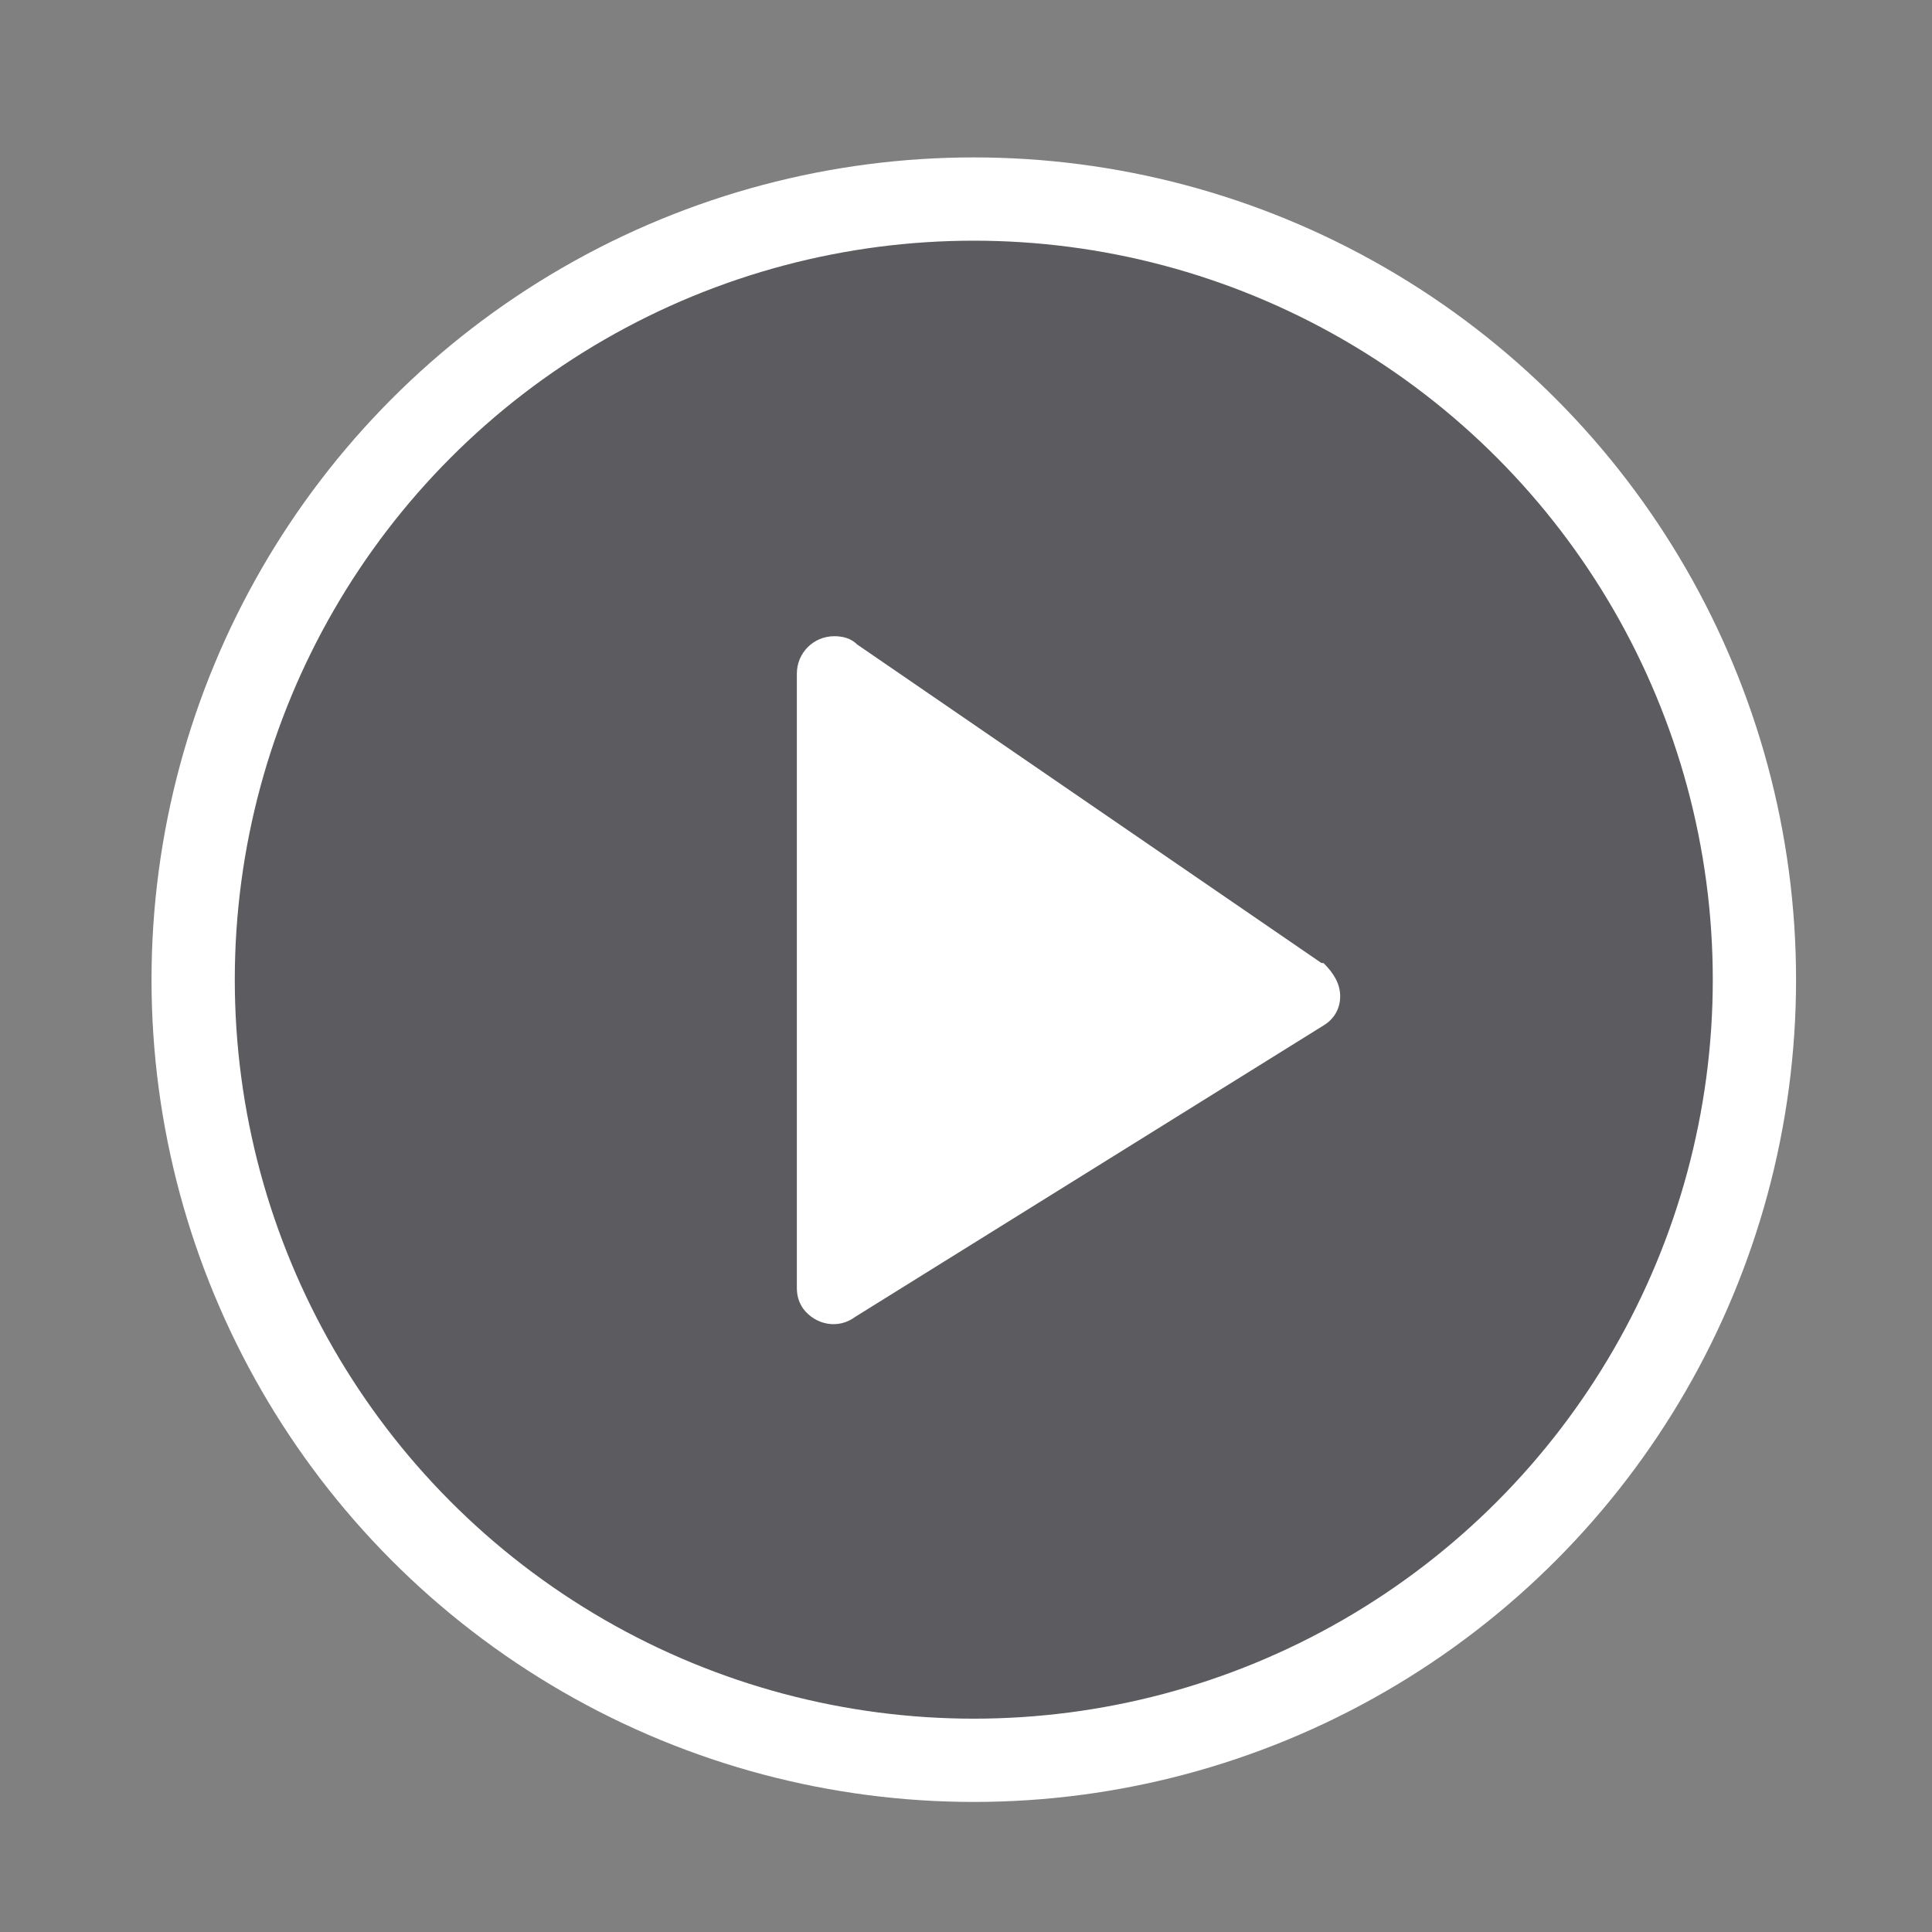
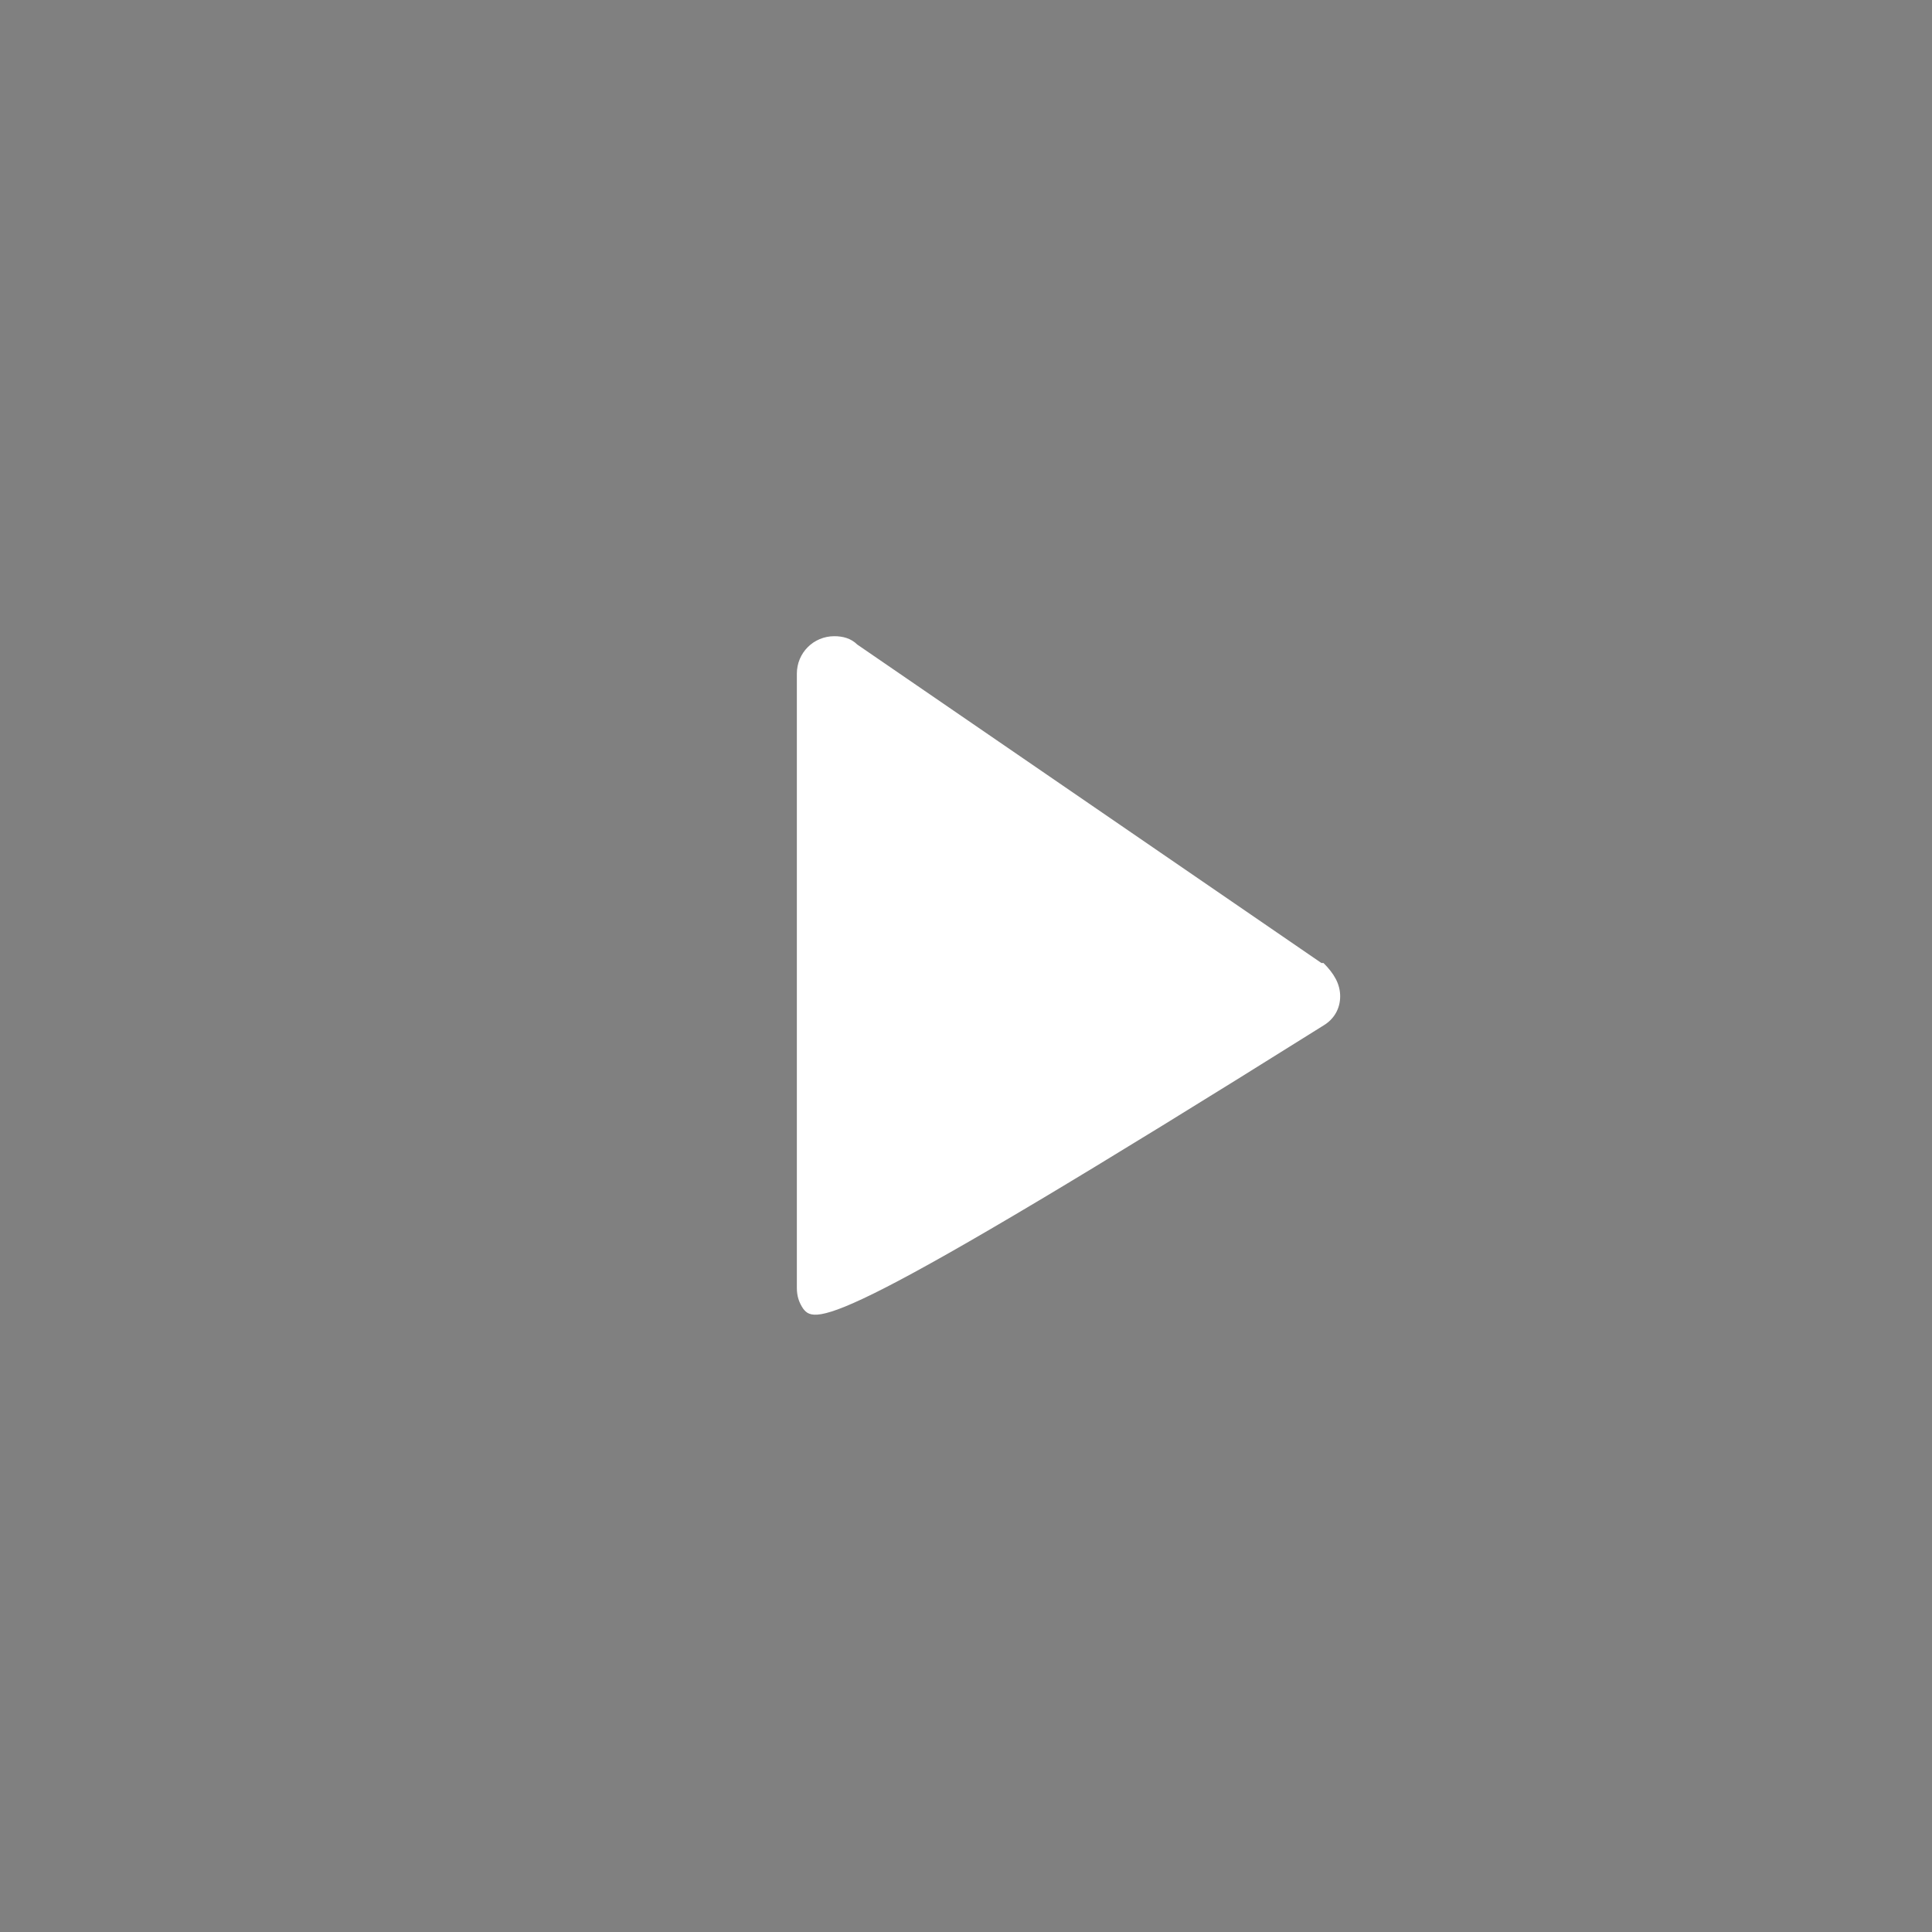
<svg xmlns="http://www.w3.org/2000/svg" width="129" height="129" viewBox="0 0 129 129" fill="none">
  <rect x="0" y="0" width="129" height="129" fill="#808080" stroke="none" />
-   <circle cx="65.02" cy="65.413" r="52.123" fill="#090714" fill-opacity="0.3" stroke="white" stroke-width="5.56" />
-   <path d="M89.483 66.525C89.483 67.359 89.066 68.054 88.371 68.471L57.098 87.93C55.986 88.764 54.457 88.486 53.623 87.374C53.345 86.957 53.206 86.54 53.206 85.984C53.206 85.845 53.206 85.845 53.206 85.706V45.259C53.206 45.259 53.206 45.12 53.206 44.981C53.206 43.591 54.318 42.479 55.708 42.479C56.264 42.479 56.82 42.618 57.237 43.035L88.232 64.301H88.371C89.066 64.996 89.483 65.691 89.483 66.525Z" fill="white" />
+   <path d="M89.483 66.525C89.483 67.359 89.066 68.054 88.371 68.471C55.986 88.764 54.457 88.486 53.623 87.374C53.345 86.957 53.206 86.54 53.206 85.984C53.206 85.845 53.206 85.845 53.206 85.706V45.259C53.206 45.259 53.206 45.12 53.206 44.981C53.206 43.591 54.318 42.479 55.708 42.479C56.264 42.479 56.82 42.618 57.237 43.035L88.232 64.301H88.371C89.066 64.996 89.483 65.691 89.483 66.525Z" fill="white" />
</svg>